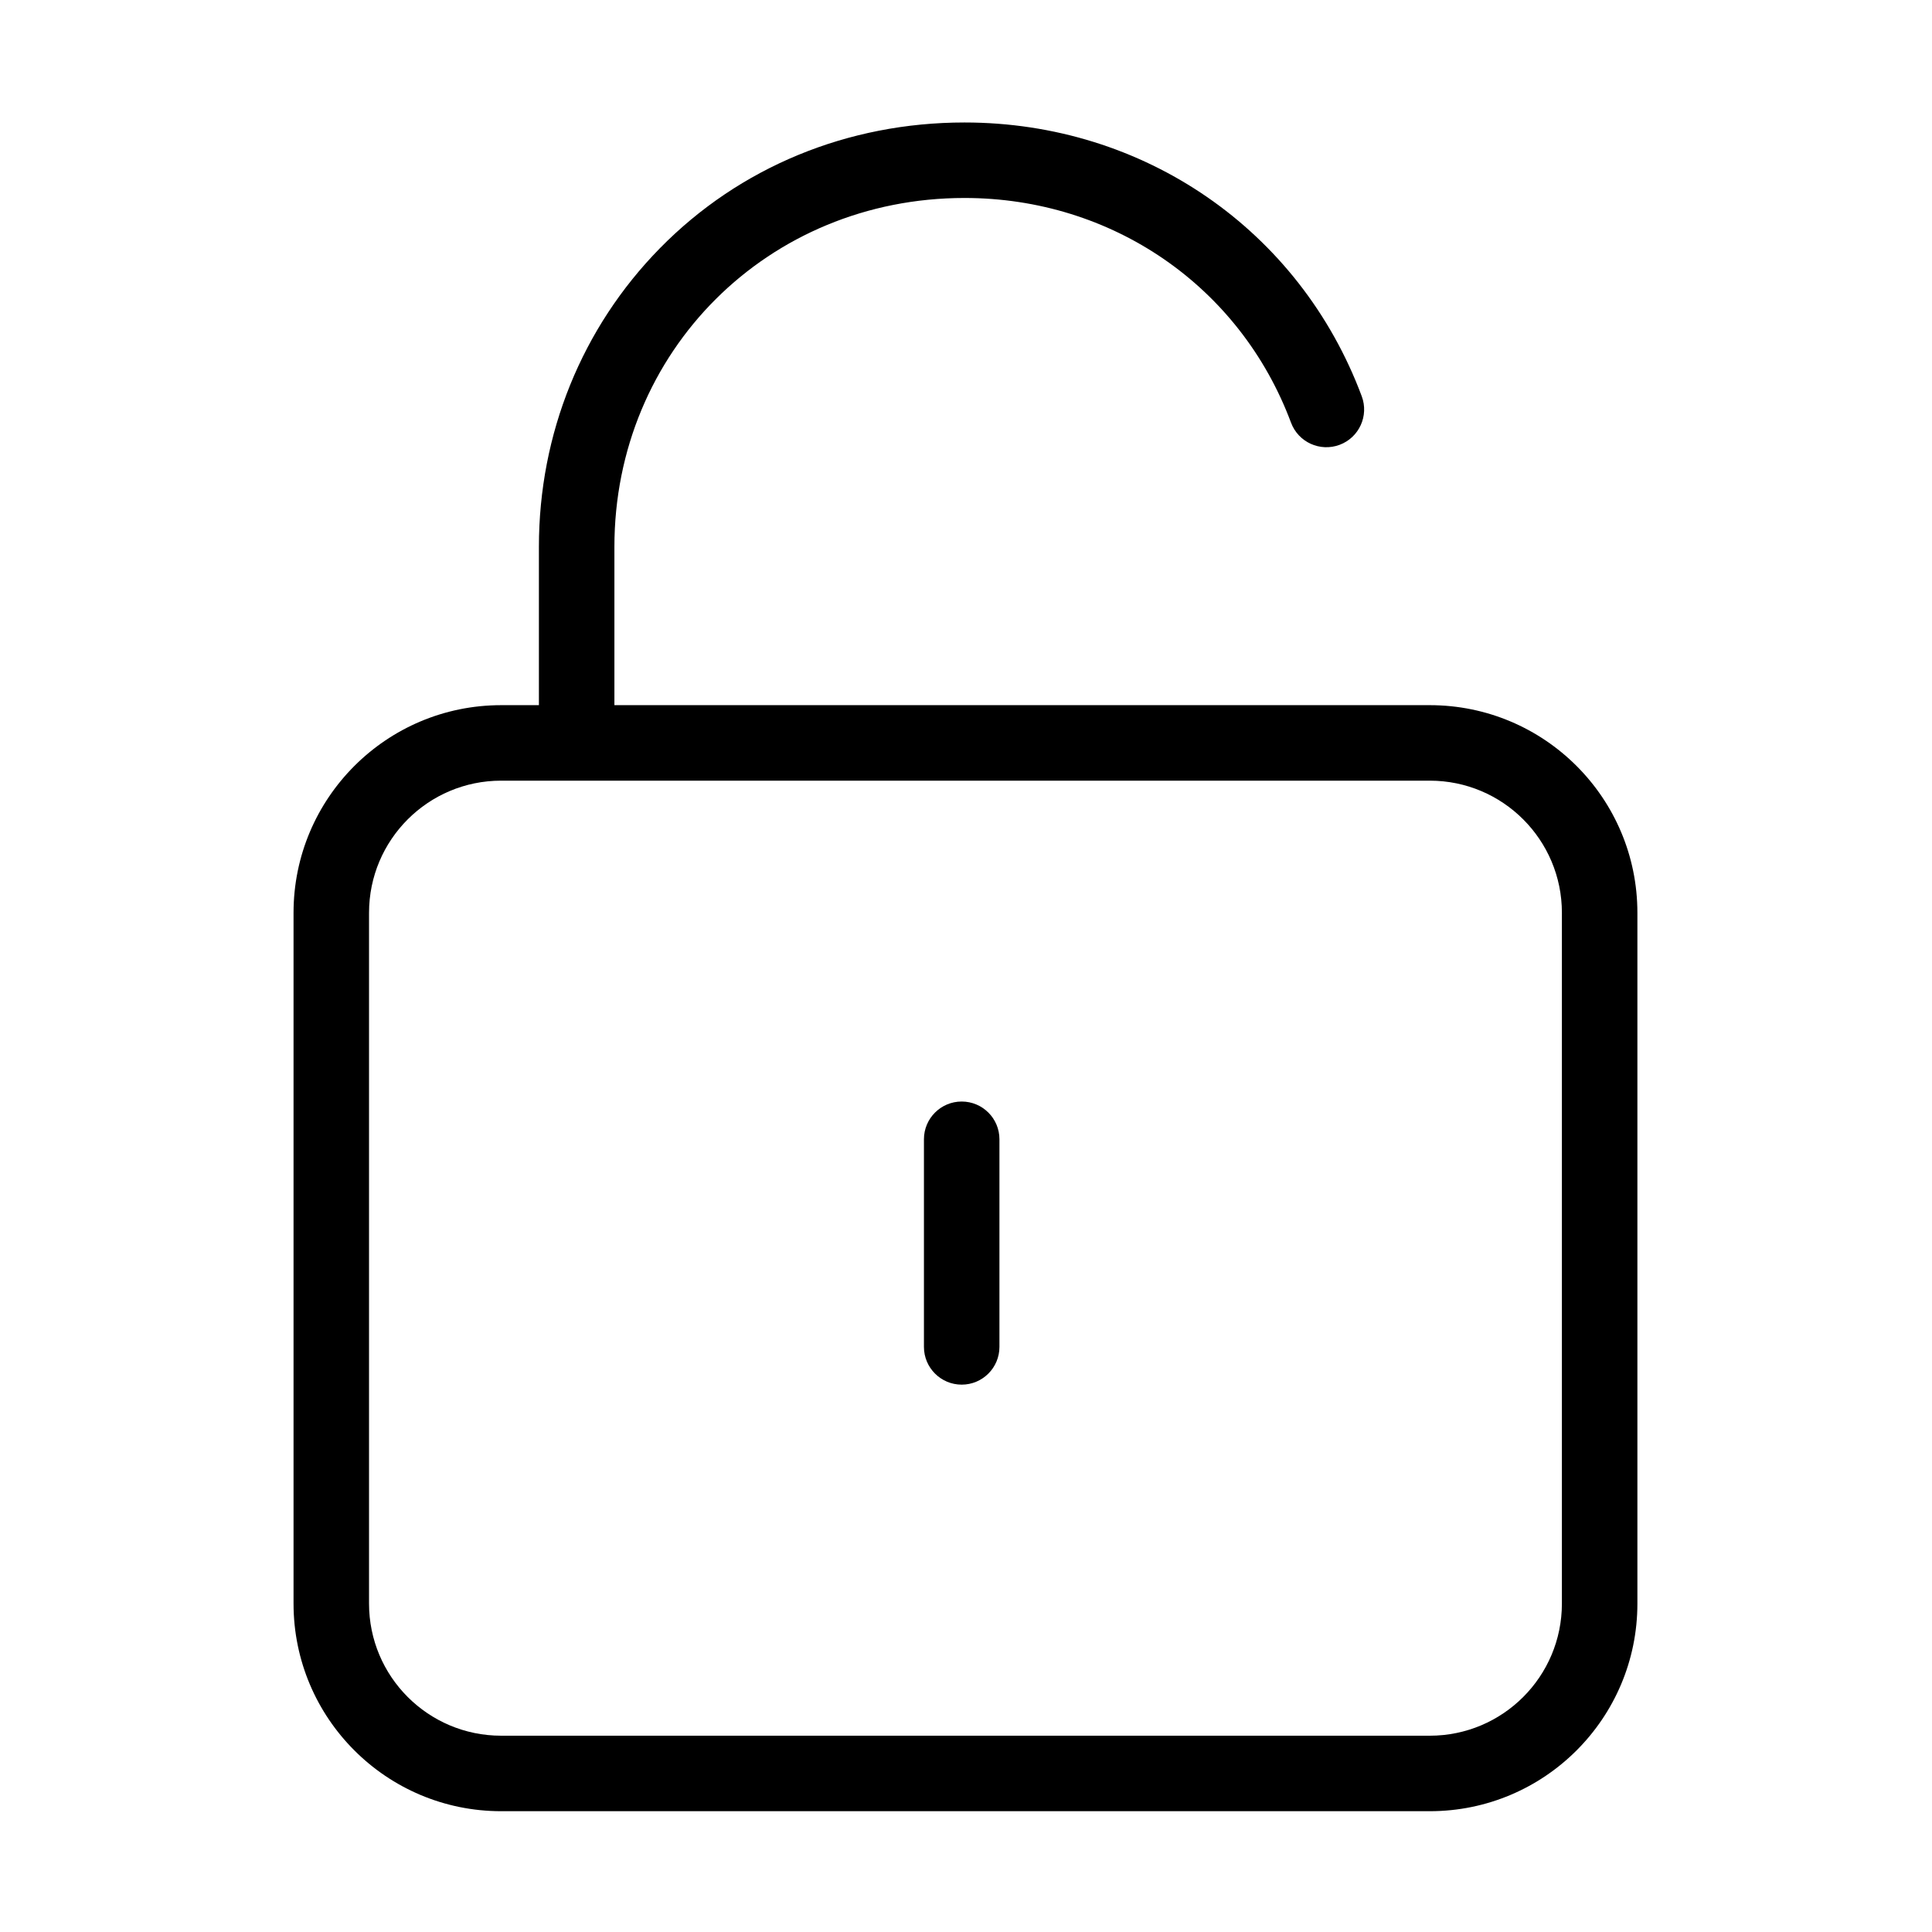
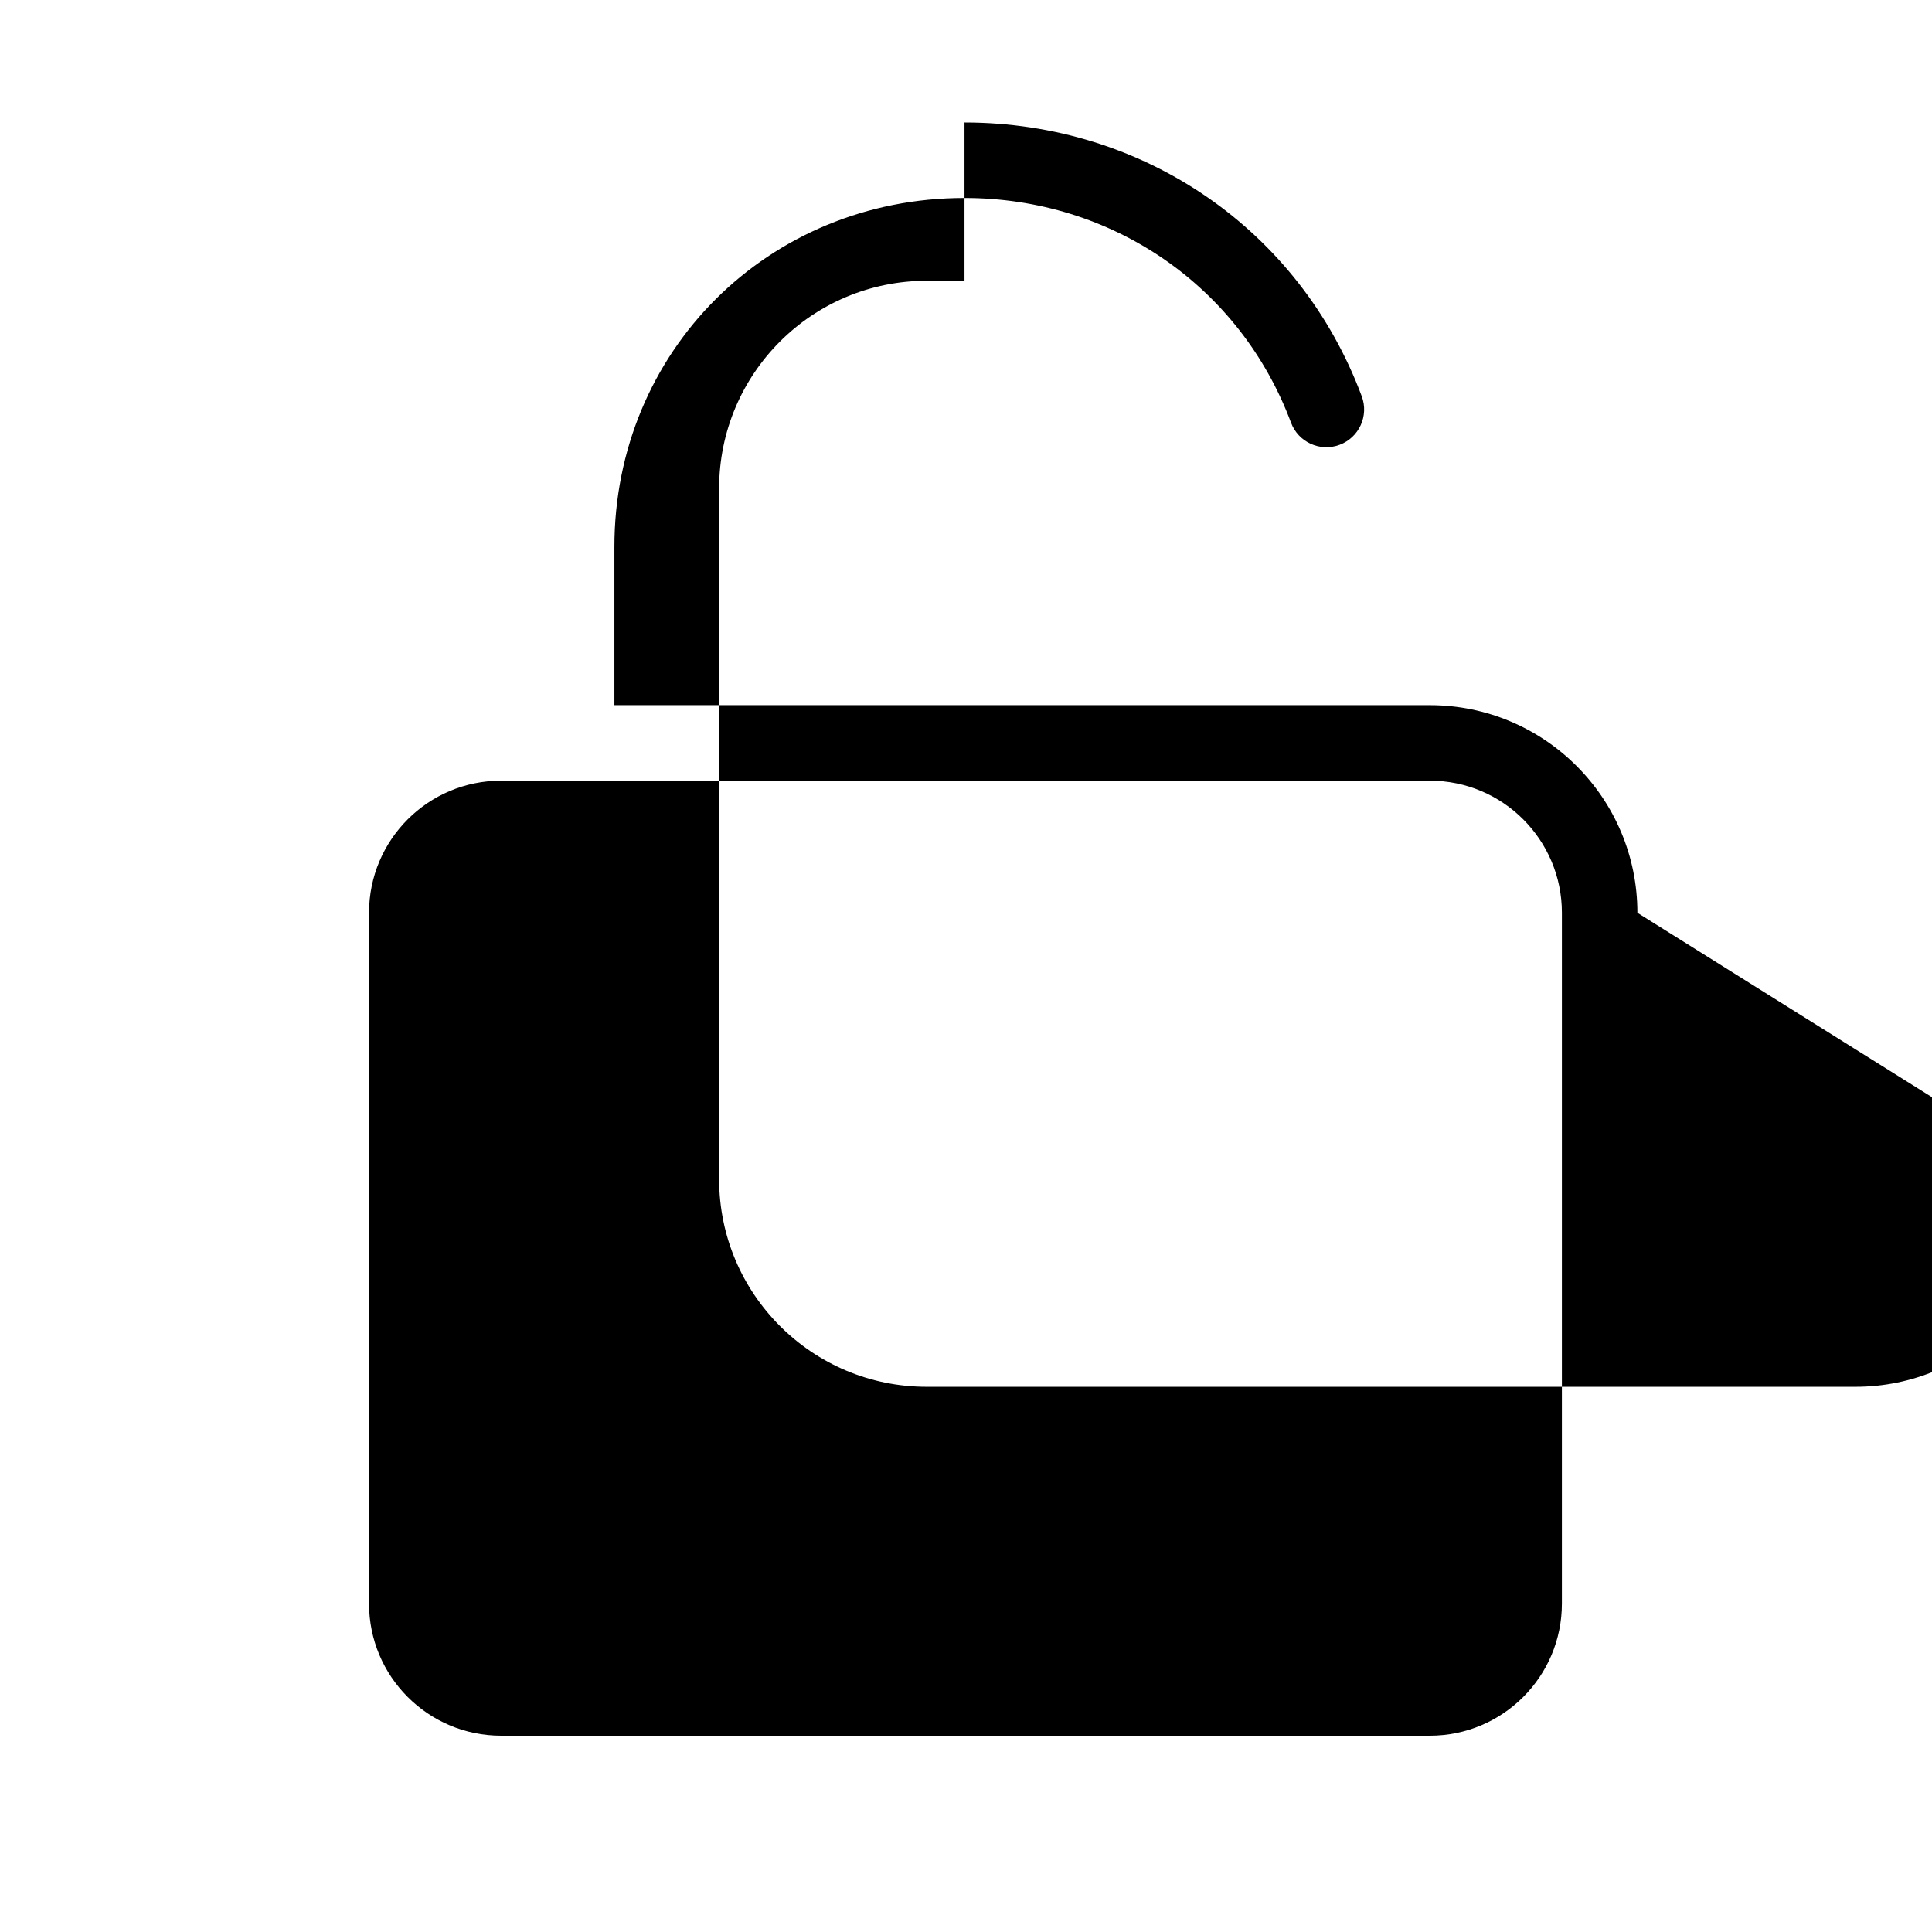
<svg xmlns="http://www.w3.org/2000/svg" t="1523793623946" class="icon" style="" viewBox="0 0 1024 1024" version="1.1" p-id="1733" width="200" height="200">
  <defs>
    <style type="text/css" />
  </defs>
-   <path d="M757.81 373.751 325.646 373.751l0-83.896c0-103.695 81.507-184.923 185.559-184.923 78.121 0 146.053 46.746 173.063 119.09 3.865 10.353 15.384 15.61 25.742 11.747 10.352-3.866 15.61-15.391 11.744-25.742C688.845 121.878 606.198 64.919 511.205 64.919c-61.918 0-119.247 23.663-161.423 66.632-41.369 42.143-64.151 98.363-64.151 158.305l0 83.896-20.008 0c-60.774 0-110.042 49.267-110.042 110.042l0 366.14c0 60.774 49.267 110.042 110.042 110.042l492.188 0c60.775 0 110.042-49.267 110.042-110.042L867.853 483.794C867.853 423.018 818.586 373.751 757.81 373.751zM827.837 849.934c0 38.675-31.352 70.027-70.027 70.027L265.623 919.96c-38.675 0-70.027-31.352-70.027-70.027L195.596 483.794c0-38.675 31.352-70.027 70.027-70.027l492.188 0c38.675 0 70.027 31.352 70.027 70.027L827.837 849.934z" p-id="1734" />
-   <path d="M509.716 583.832c-11.049 0-20.008 8.959-20.008 20.008l0 110.042c0 11.049 8.958 20.008 20.008 20.008s20.008-8.958 20.008-20.008L529.724 603.84C529.724 592.79 520.766 583.832 509.716 583.832z" p-id="1735" />
+   <path d="M757.81 373.751 325.646 373.751l0-83.896c0-103.695 81.507-184.923 185.559-184.923 78.121 0 146.053 46.746 173.063 119.09 3.865 10.353 15.384 15.61 25.742 11.747 10.352-3.866 15.61-15.391 11.744-25.742C688.845 121.878 606.198 64.919 511.205 64.919l0 83.896-20.008 0c-60.774 0-110.042 49.267-110.042 110.042l0 366.14c0 60.774 49.267 110.042 110.042 110.042l492.188 0c60.775 0 110.042-49.267 110.042-110.042L867.853 483.794C867.853 423.018 818.586 373.751 757.81 373.751zM827.837 849.934c0 38.675-31.352 70.027-70.027 70.027L265.623 919.96c-38.675 0-70.027-31.352-70.027-70.027L195.596 483.794c0-38.675 31.352-70.027 70.027-70.027l492.188 0c38.675 0 70.027 31.352 70.027 70.027L827.837 849.934z" p-id="1734" />
</svg>